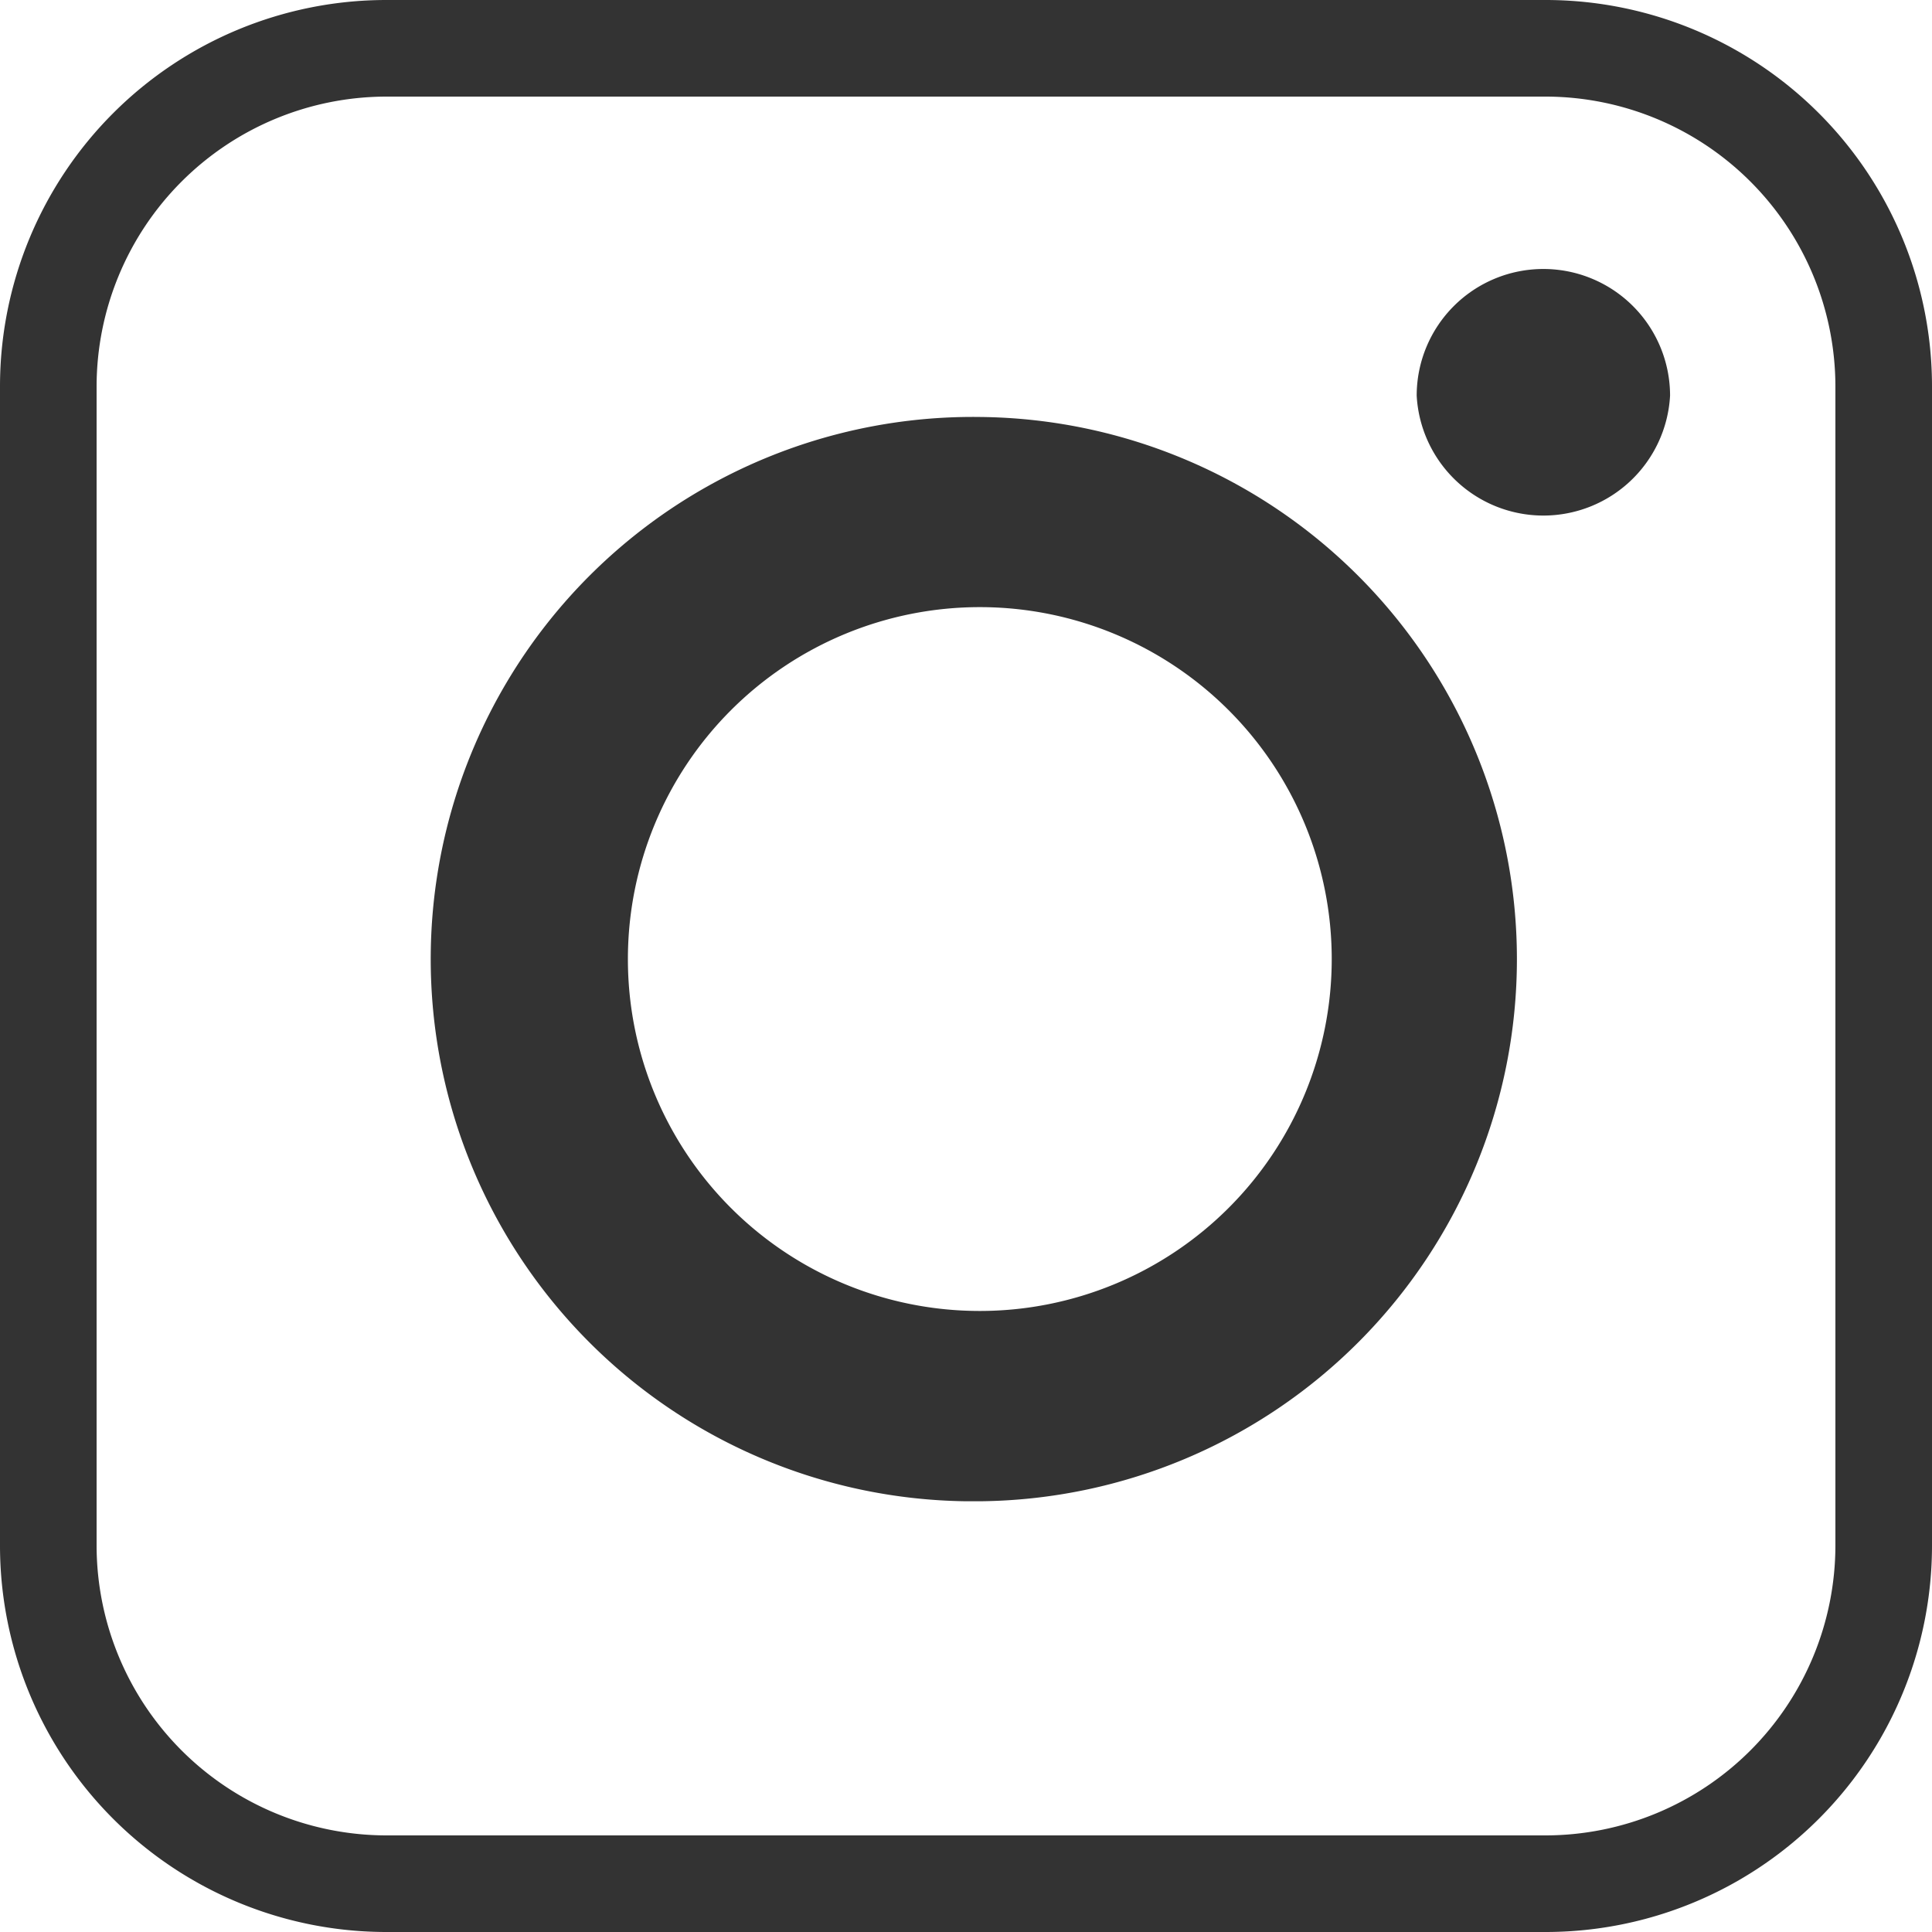
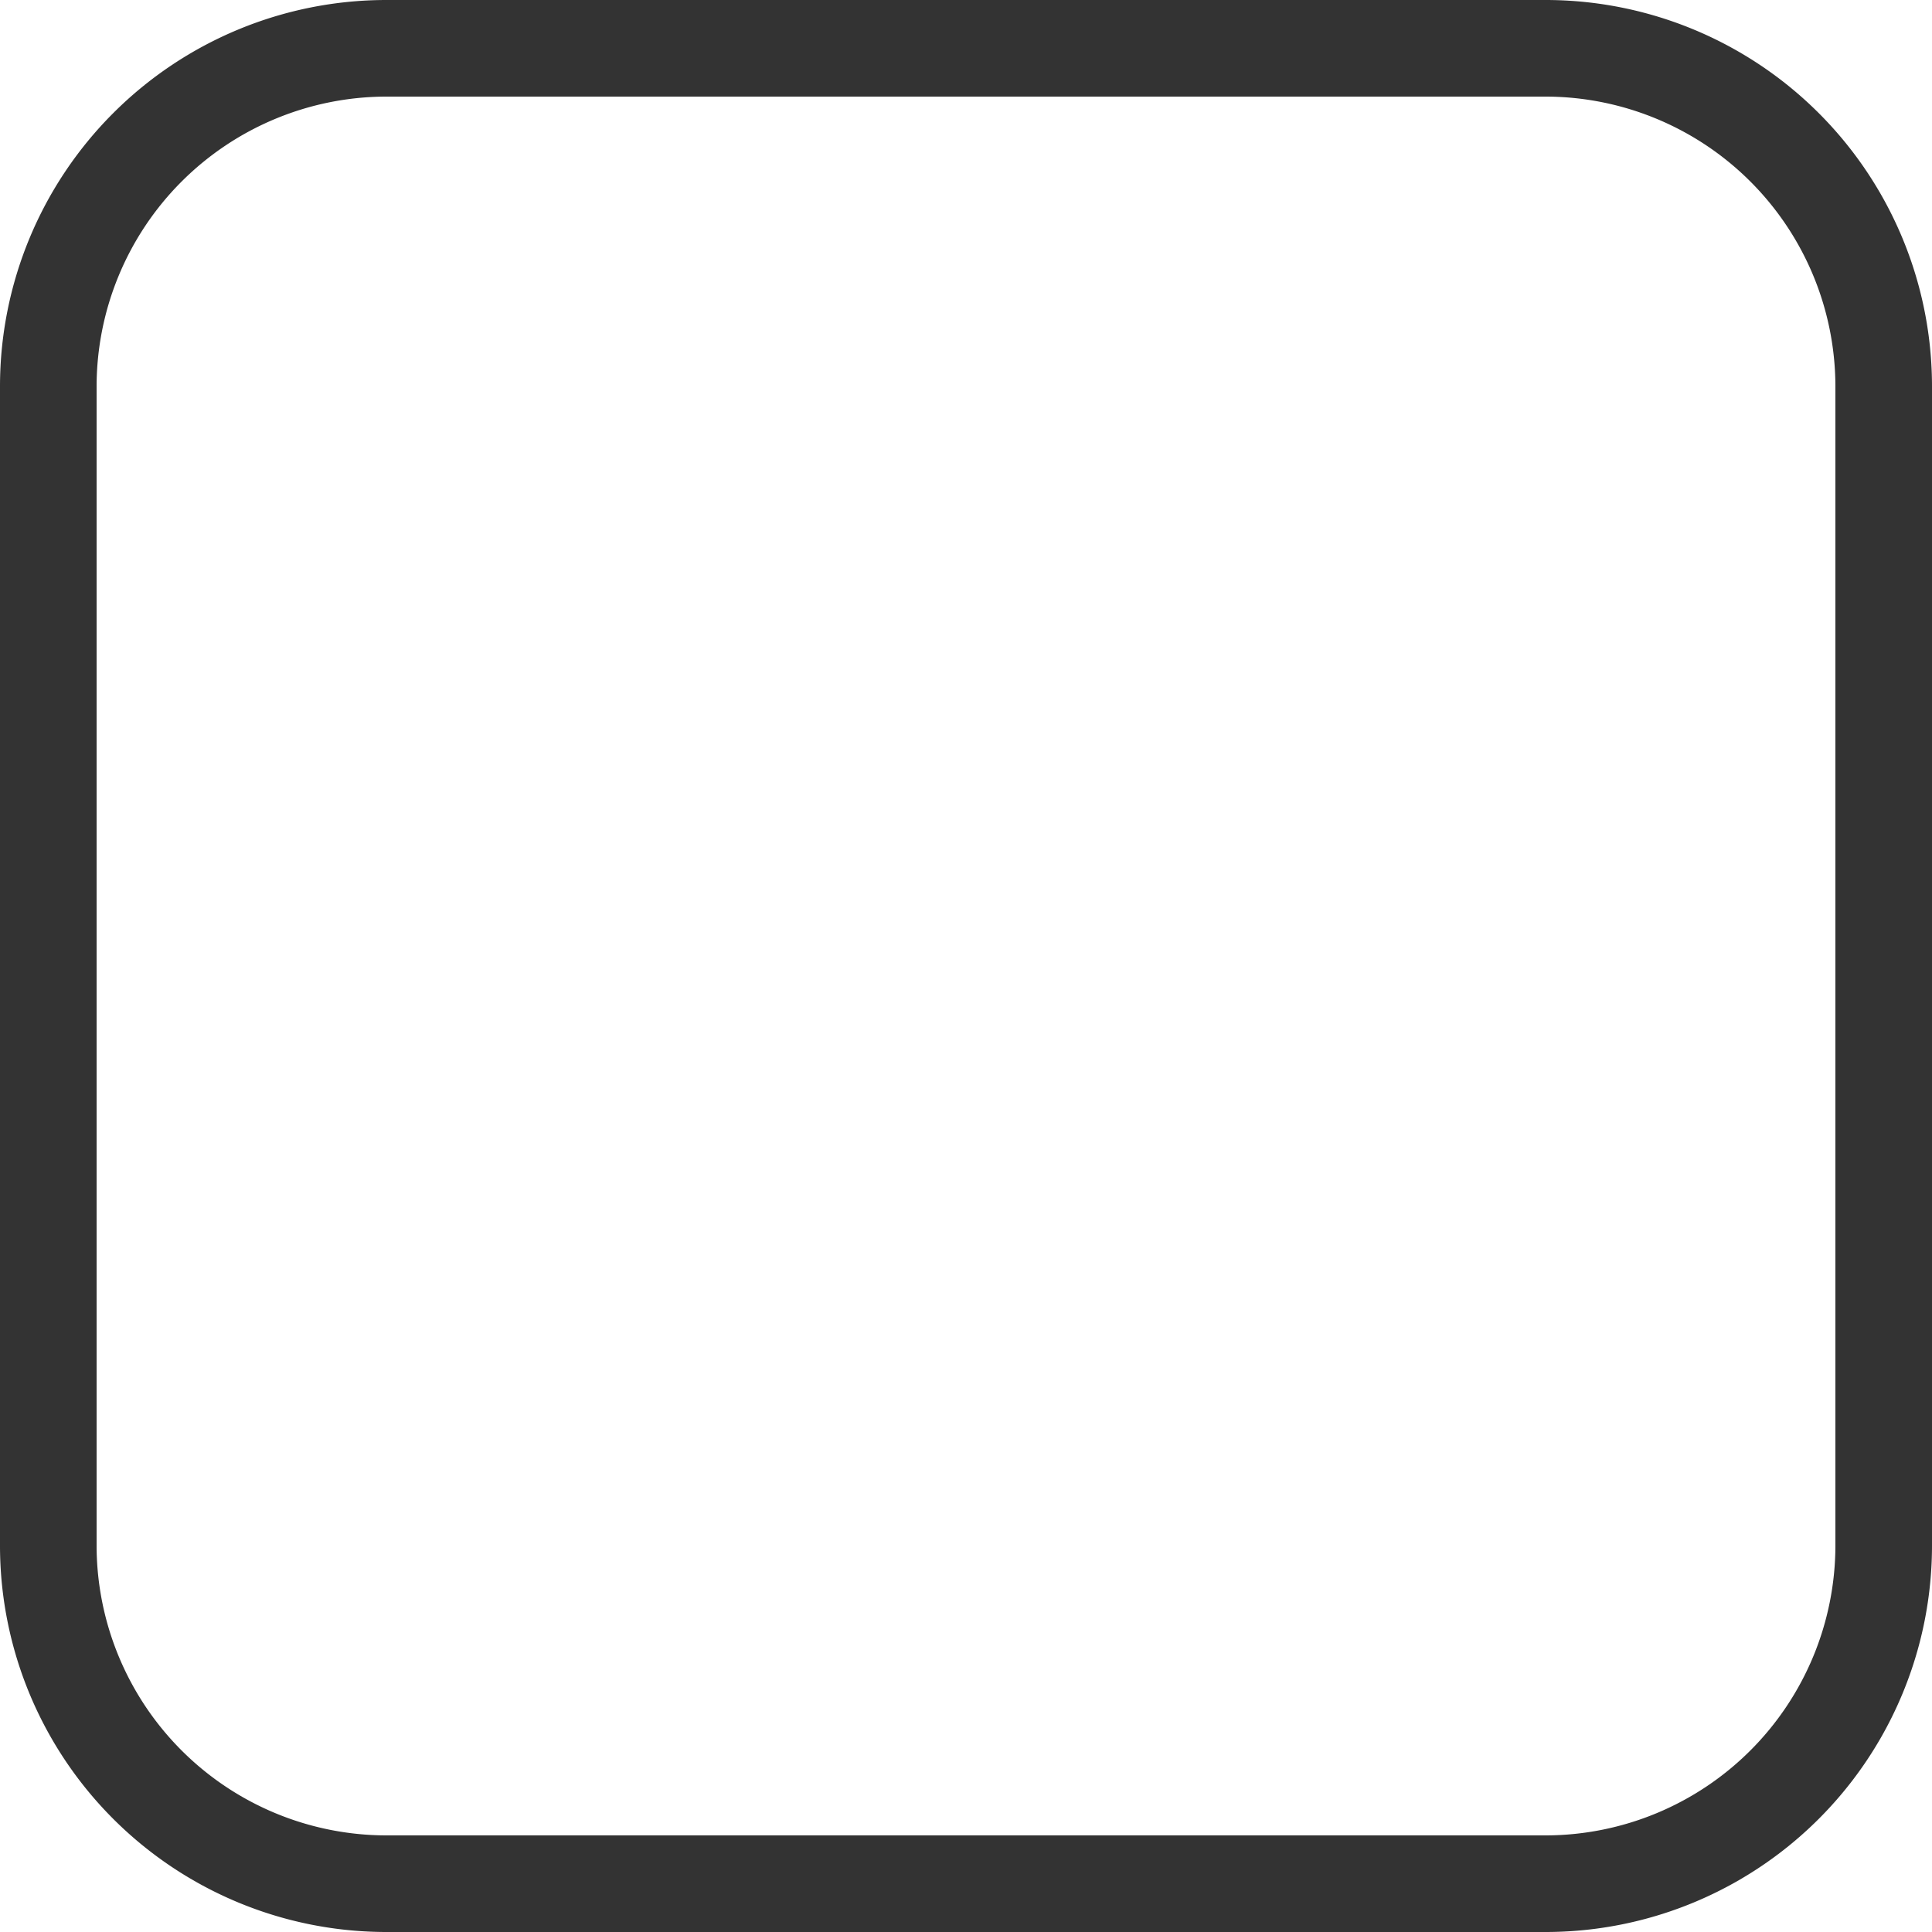
<svg xmlns="http://www.w3.org/2000/svg" id="b14b1901-9629-428a-8208-afd683e406e7" data-name="图层 1" viewBox="0 0 400 400">
  <defs>
    <style>.bc145cd9-b3f7-434e-9bd7-169232eaa4a9{fill:#333;}</style>
  </defs>
  <g id="b20d6949-5b63-4fd9-ba46-d5a173f8b3a4" data-name="Instagram">
    <path class="bc145cd9-b3f7-434e-9bd7-169232eaa4a9" d="M320,20a60.07,60.07,0,0,1,60,60V320a60.07,60.07,0,0,1-60,60H80a60.07,60.07,0,0,1-60-60V80A60.07,60.07,0,0,1,80,20H320m0-20H80A80,80,0,0,0,0,80V320a80,80,0,0,0,80,80H320a80,80,0,0,0,80-80V80A80,80,0,0,0,320,0Z" />
-     <path class="bc145cd9-b3f7-434e-9bd7-169232eaa4a9" d="M202.86,86.33A112.25,112.25,0,1,0,200,310.82h2.87a112.25,112.25,0,0,0,0-224.49Zm0,185.09A72.82,72.82,0,0,1,130,198.64v-.08a72.86,72.86,0,1,1,72.86,72.86ZM345.77,81.92a26.23,26.23,0,1,0-52.46,0,26.27,26.27,0,0,0,52.46,0Z" />
  </g>
</svg>